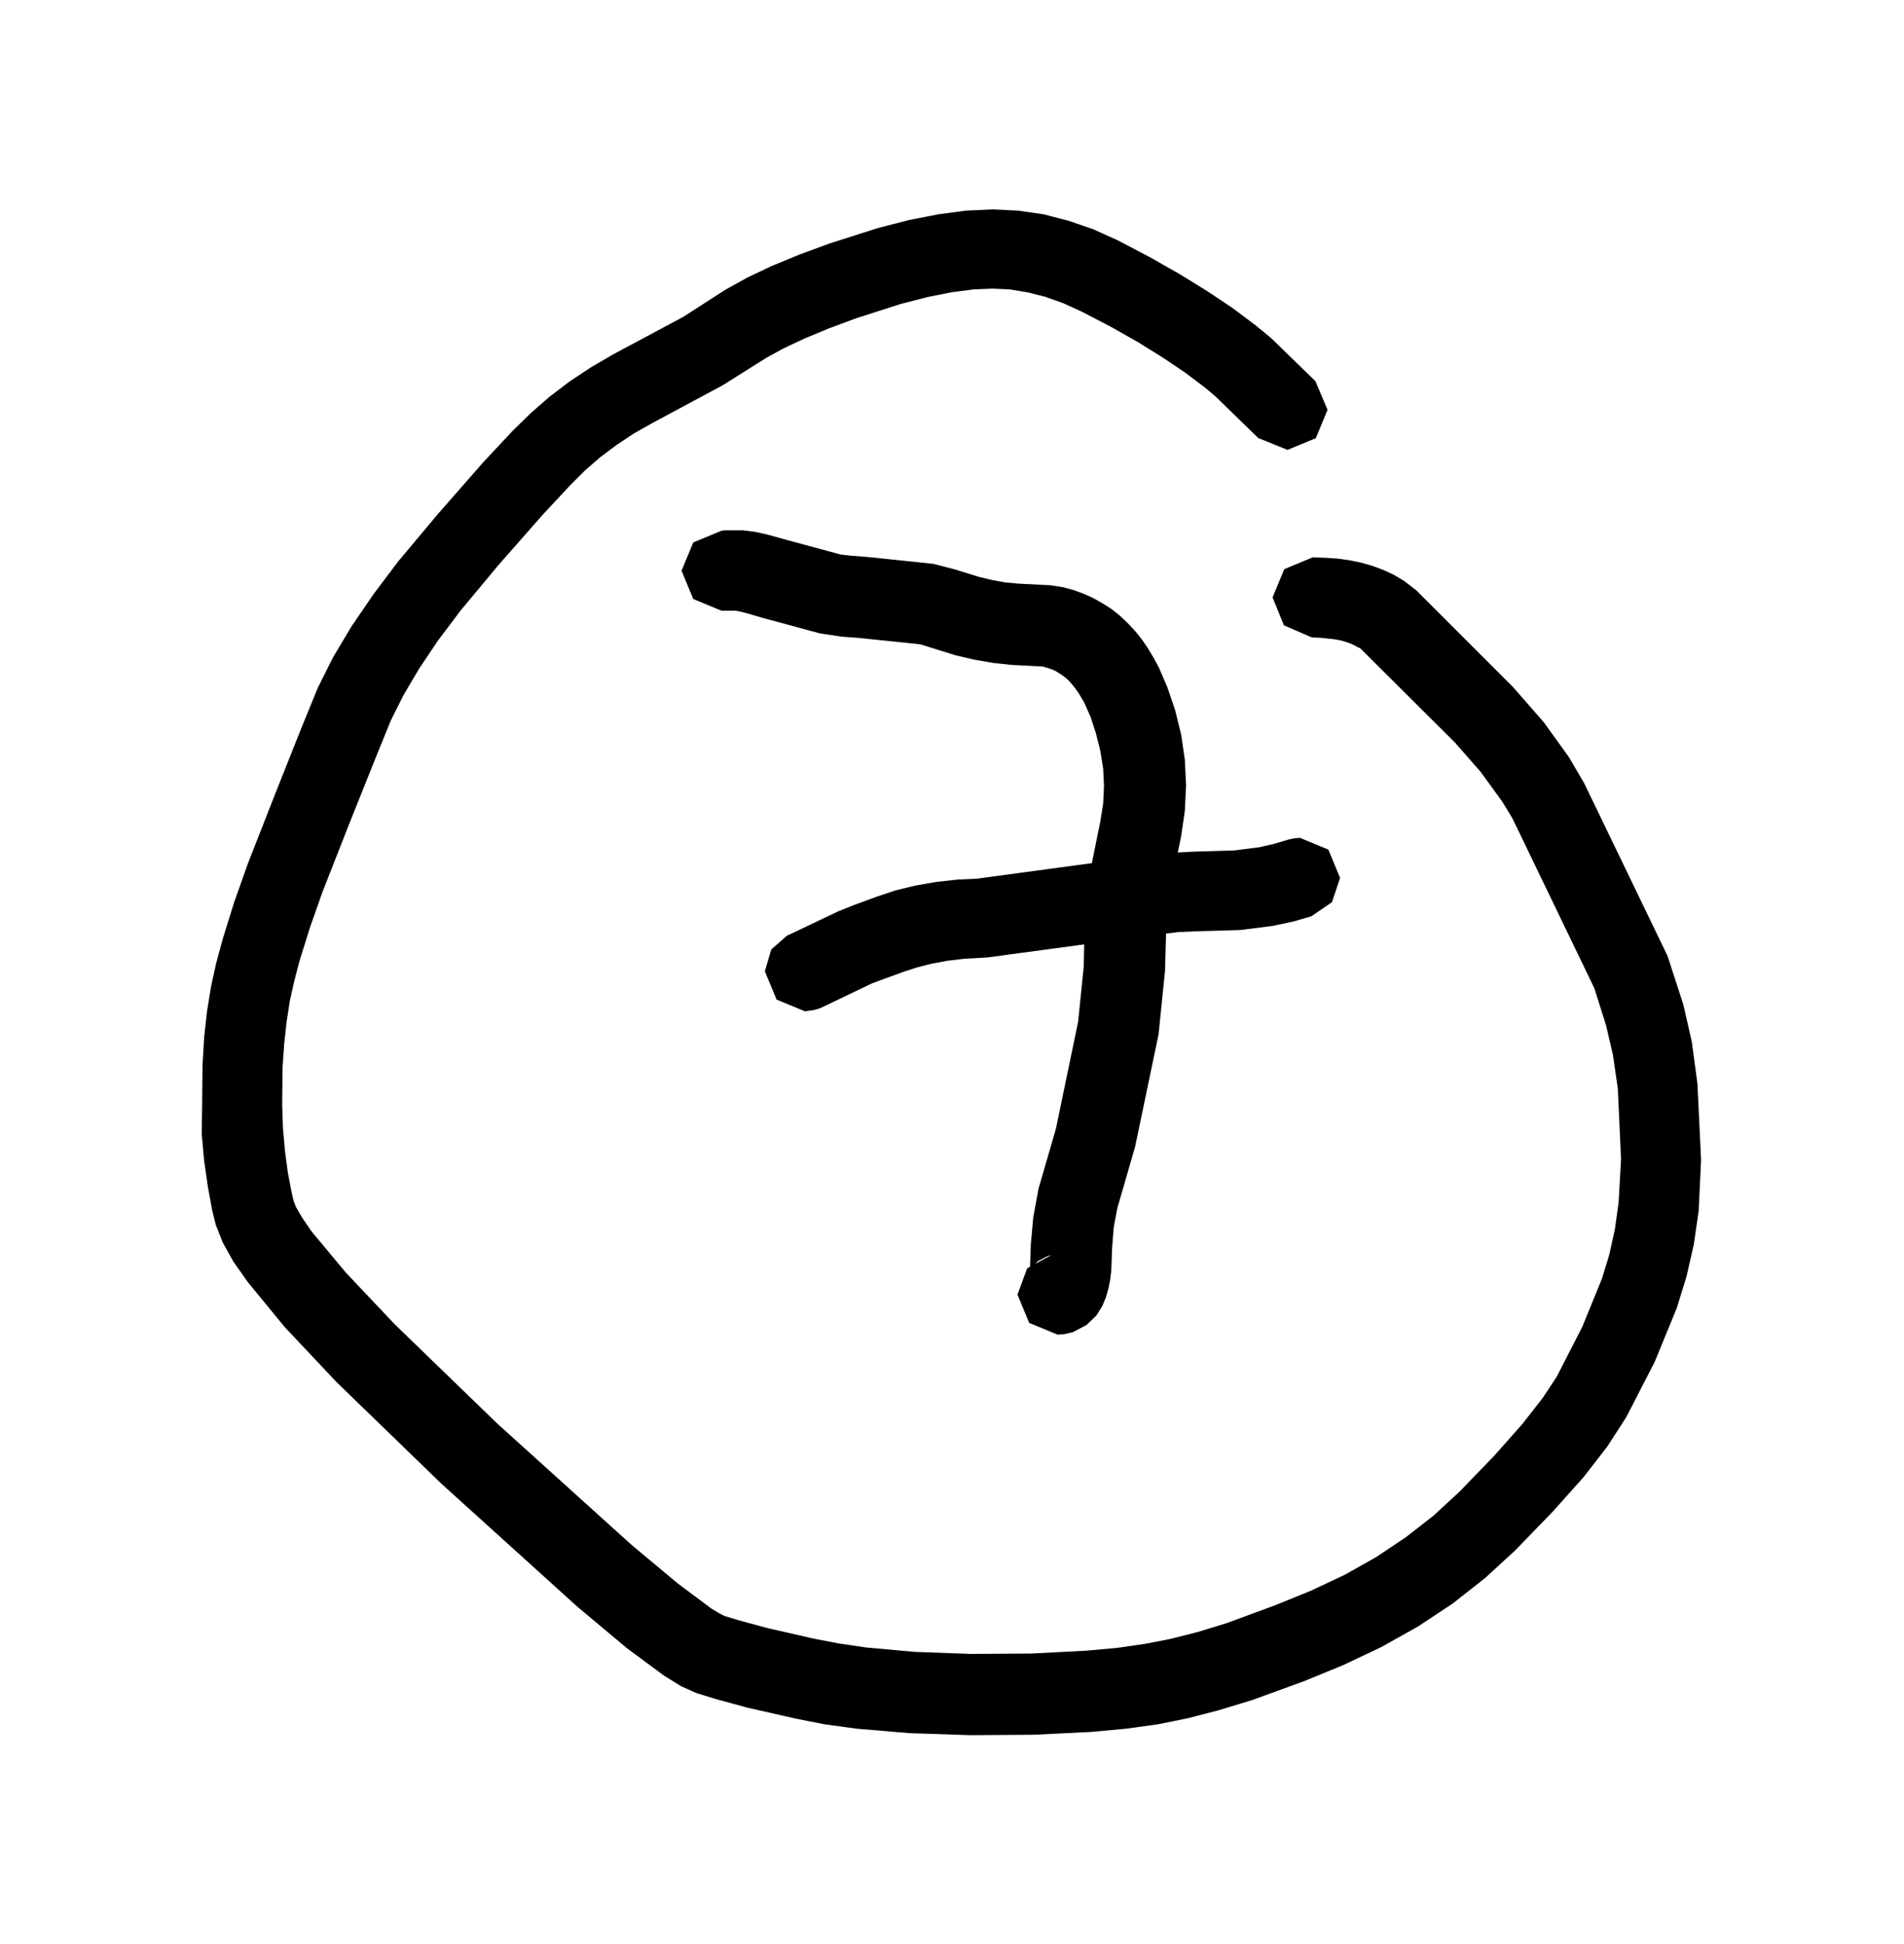
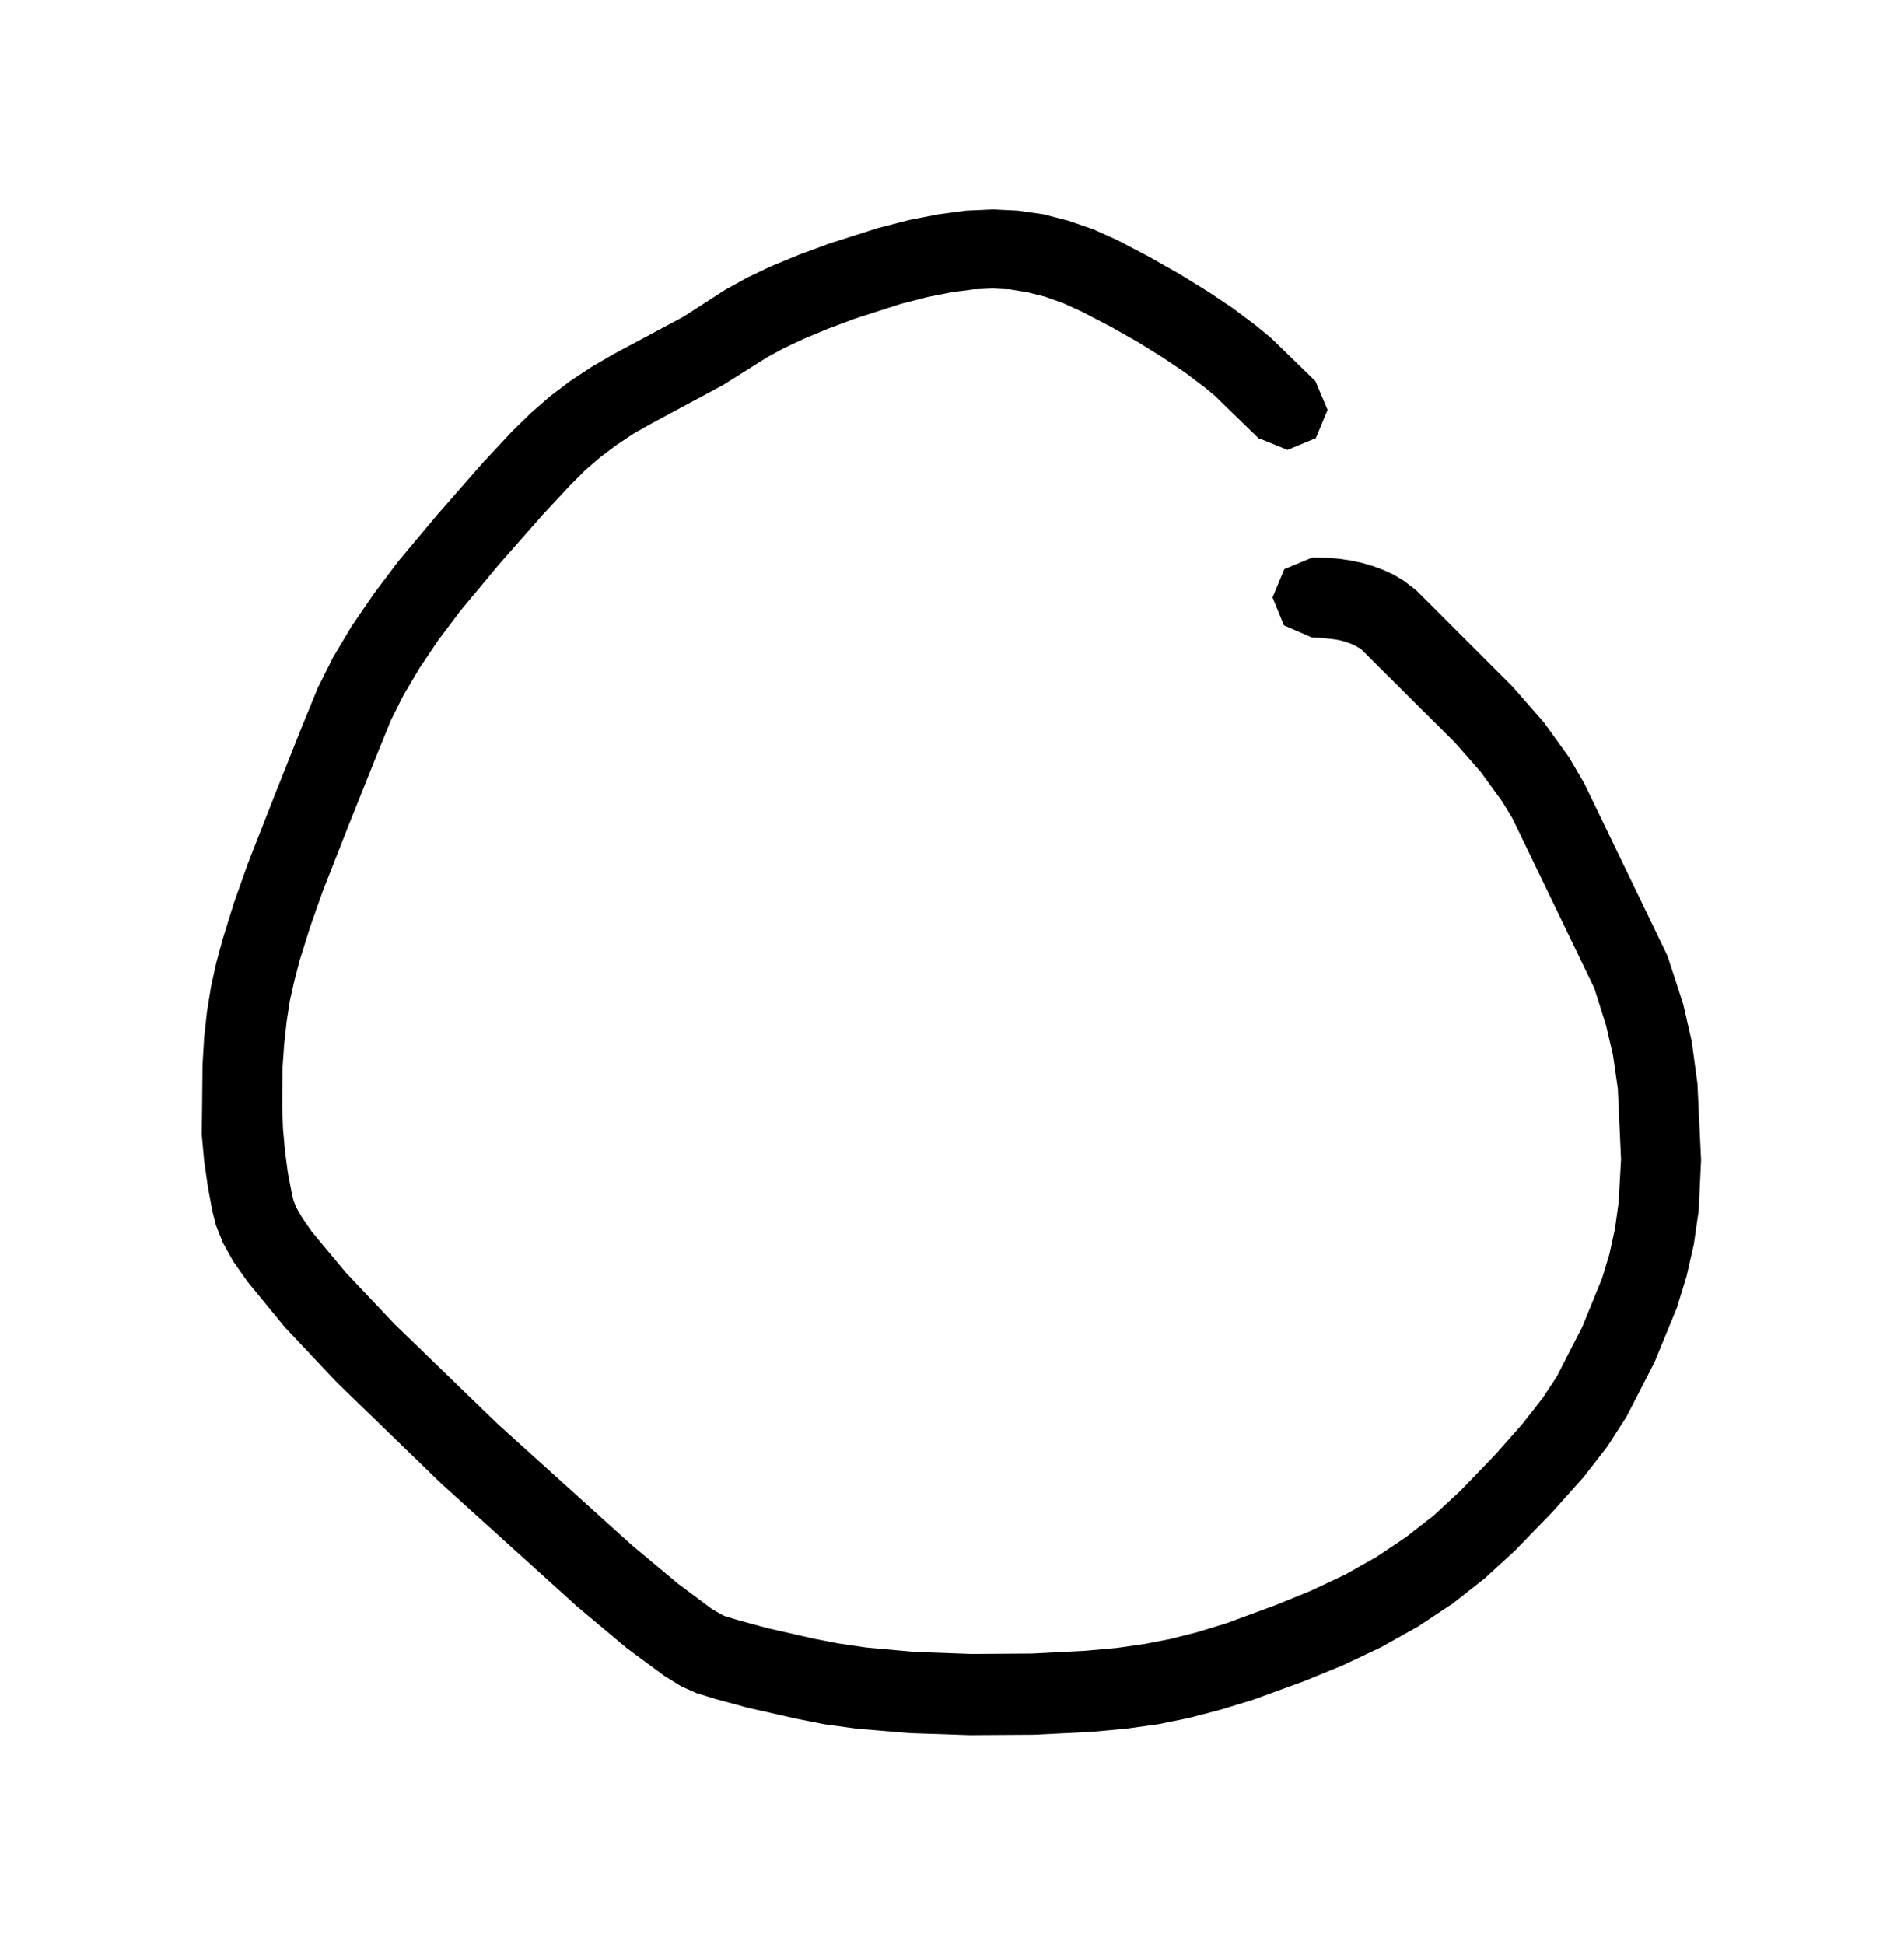
<svg xmlns="http://www.w3.org/2000/svg" height="48" stroke="#000" stroke-linecap="square" stroke-miterlimit="10" viewBox="0 0 47.1 47.76" width="47">
  <g>
    <g stroke="none">
-       <path d="M17.92 12.95l.45 0 .32.04.31.07.47.13 1.33.36.27.03.39.03 1.63.17.54.14.58.18.33.08.33.06.33.03.79.04.32.05.25.07.25.09.24.11.23.13.22.14.2.16.19.18.18.19.17.21.15.22.14.23.14.26.21.49.19.56.15.61.09.62.03.63-.03.63-.09.62-.27 1.32-.06.45-.04.47-.03 1.1-.16 1.57-.58 2.78-.44 1.52-.09.48-.04.52-.02.55-.03.24-.04.2-.06.21-.09.22-.15.24-.24.23-.34.18-.22.05-.16.01-.7-.29-.29-.7.24-.65.6-.33-.1.03-.23.12-.14.14-.06.1-.02.04 0-.01.01-.05.01-.06.02-.57.06-.67.13-.71.43-1.48.55-2.65.14-1.38.02-1.05.04-.59.08-.61.27-1.33.07-.44.02-.43-.02-.43-.07-.44-.11-.44-.13-.4-.16-.36-.07-.12-.08-.13-.08-.11-.08-.1-.08-.09-.08-.07-.08-.06-.08-.05-.08-.05-.09-.04-.09-.03-.1-.03-.04-.01-.77-.04-.46-.05-.46-.08-.47-.11-.61-.19-.26-.08-1.55-.16-.4-.03-.53-.08-1.4-.38-.45-.13-.17-.04-.05-.01-.36 0-.7-.29-.29-.7.29-.7.7-.29.01 0 0 0Zm0 0" />
-       <path d="M19.47 22.98l1.26-.6.4-.16.57-.21.45-.15.49-.12.52-.09.54-.06.46-.02 3.7-.5 1.09-.14.59-.03 1-.03.62-.08.35-.08.37-.11.14-.03.14-.01.7.29.29.7-.2.6-.51.35-.45.13-.52.11-.79.1-1.06.03-.47.02-1.03.13-3.71.5-.55.03-.42.05-.38.07-.36.09-.34.11-.52.19-.27.1-1.23.59-.1.04-.11.03-.22.03-.7-.29-.29-.7.16-.54.41-.36Zm0 0" />
+       <path d="M17.92 12.95Zm0 0" />
      <path d="M31.14 10.68L30.06 9.63l-.25-.21-.49-.37-.55-.37-.61-.38-.67-.38-.73-.38-.46-.21-.45-.16-.44-.11-.43-.07-.43-.02-.47.02-.54.07-.6.12-.66.17-1.12.36-.67.25-.6.25-.51.24-.42.23-1.08.68-1.75.94-.46.26-.42.28-.4.3-.38.33-.37.37-.67.72-1.1 1.25-.94 1.13-.55.73-.47.7-.39.66-.31.62-.39.96-.66 1.65-.64 1.63-.31.88-.26.83-.13.5-.11.49-.08.52-.06.55-.04.57-.01.94.02.58.05.56.07.53.1.52.04.17.06.16.15.26.24.35.84 1.01 1.21 1.28 2.54 2.46 3.32 3 1.15.96.83.62.22.13.1.05.36.11.7.19 1.14.26.62.12.68.1 1.21.11 1.4.05 1.5-.01 1.34-.07.77-.07.69-.1.62-.12.67-.17.72-.22 1.22-.45.86-.35.85-.4.78-.44.73-.49.68-.53.64-.59.87-.9.69-.78.5-.64.35-.53.63-1.23.49-1.2.18-.59.14-.64.09-.65.06-1.07-.08-1.75-.12-.83-.17-.73-.29-.92-2.03-4.21-.25-.41-.53-.73-.63-.72-2.37-2.36-.01.01-.09-.05-.1-.05-.11-.04-.13-.04-.15-.03-.17-.02-.19-.02-.23-.01-.69-.3-.28-.69.29-.7.7-.29.03 0 .29.01.3.02.29.04.29.06.28.08.27.1.26.12.25.15.3.23 2.4 2.4.76.87.62.86.38.65 2.06 4.27.39 1.2.21.92.14 1.04.09 1.89-.06 1.26-.12.83-.18.79-.24.78-.55 1.34-.7 1.36-.47.73-.59.76-.76.85-.93.96-.74.68-.8.63-.86.57-.91.51-.95.45-.95.39-1.29.47-.82.25-.77.2-.74.15-.79.11-.87.08-1.42.07-1.58.01-1.49-.05-1.31-.11-.8-.11-.71-.14-1.19-.27-.77-.21-.49-.15-.38-.17-.42-.26-.92-.68-1.23-1.03-3.36-3.04-2.59-2.51-1.29-1.37-.91-1.11-.36-.51-.26-.47-.17-.43-.09-.36-.11-.6-.09-.63-.06-.66L5 27.2l.01-1.02.04-.68.07-.64.1-.62.13-.59.16-.59.28-.9.34-.96.65-1.66.66-1.66.42-1.03.38-.76.46-.77.54-.79.61-.81.98-1.17 1.13-1.29.72-.77.45-.44.47-.41.5-.38.53-.35.55-.32 1.72-.92L17.94 7l.54-.3.61-.29.68-.28.76-.28 1.19-.38.78-.2.72-.14.68-.09.65-.03.63.03.63.09.62.16.61.21.6.27.8.42.74.42.68.42.63.42.56.42.39.32 1.1 1.07.3.71-.29.7-.7.29-.69-.28Zm0 0" />
    </g>
  </g>
</svg>